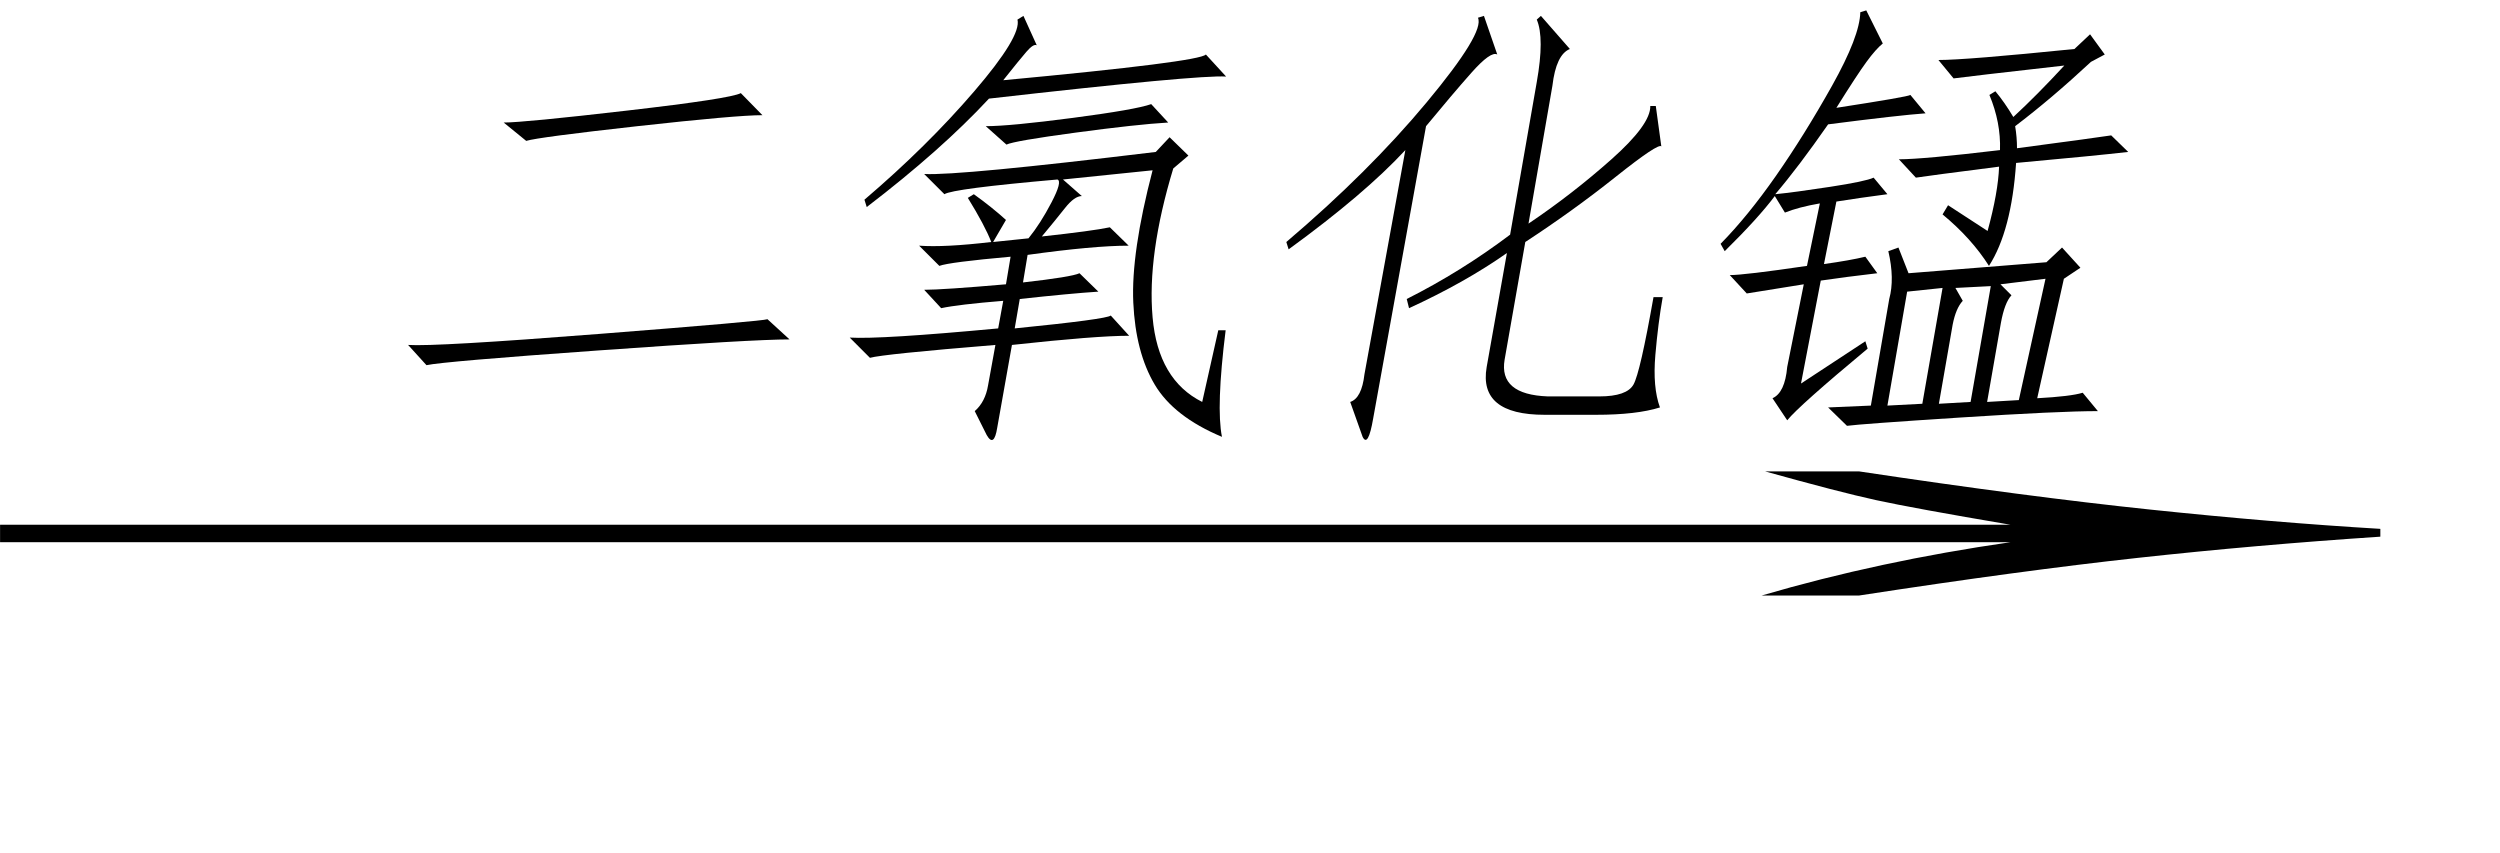
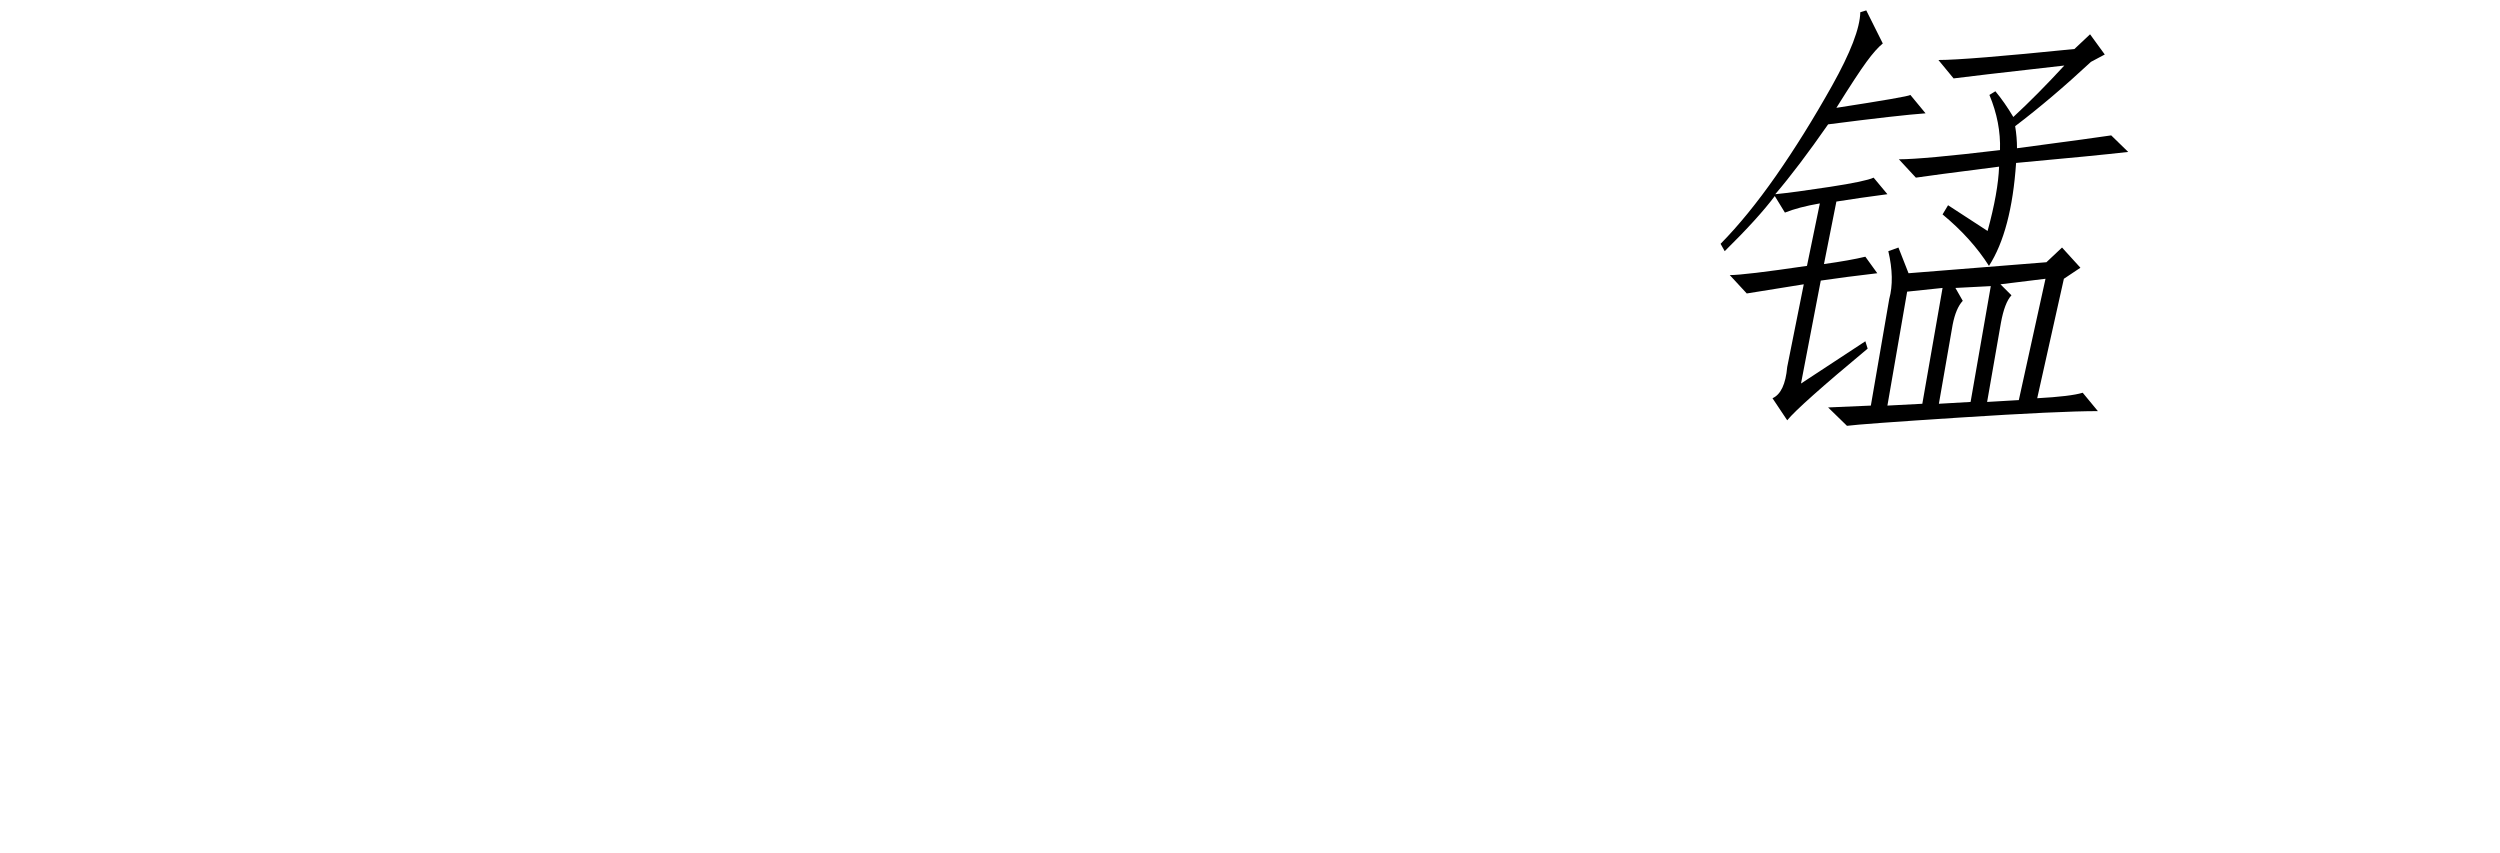
<svg xmlns="http://www.w3.org/2000/svg" stroke-dasharray="none" shape-rendering="auto" font-family="'Dialog'" width="85" text-rendering="auto" fill-opacity="1" contentScriptType="text/ecmascript" color-interpolation="auto" color-rendering="auto" preserveAspectRatio="xMidYMid meet" font-size="12" fill="black" stroke="black" image-rendering="auto" stroke-miterlimit="10" zoomAndPan="magnify" version="1.0" stroke-linecap="square" stroke-linejoin="miter" contentStyleType="text/css" font-style="normal" height="29" stroke-width="1" stroke-dashoffset="0" font-weight="normal" stroke-opacity="1">
  <defs id="genericDefs" />
  <g>
    <g text-rendering="optimizeLegibility" transform="translate(12,13.478)" color-rendering="optimizeQuality" color-interpolation="linearRGB" image-rendering="optimizeQuality">
-       <path d="M14.844 -1.938 Q13.594 -1.938 8.336 -1.562 Q3.078 -1.188 2.5 -1.062 L1.875 -1.75 Q2.797 -1.688 8.375 -2.125 Q13.953 -2.562 14.094 -2.625 L14.844 -1.938 ZM13.922 -9.562 Q13.047 -9.562 9.672 -9.188 Q6.297 -8.812 5.891 -8.688 L5.125 -9.312 Q5.812 -9.312 9.328 -9.719 Q12.844 -10.125 13.188 -10.312 L13.922 -9.562 Z" stroke="none" />
-     </g>
+       </g>
    <g text-rendering="optimizeLegibility" transform="translate(26.844,13.478)" color-rendering="optimizeQuality" color-interpolation="linearRGB" image-rendering="optimizeQuality">
-       <path d="M6.266 -6.875 Q6.875 -6.438 7.359 -6 L6.922 -5.25 L8.125 -5.375 Q8.531 -5.875 8.906 -6.594 Q9.281 -7.312 9.109 -7.375 Q5.547 -7.062 5.266 -6.875 L4.578 -7.562 Q5.75 -7.5 12.453 -8.312 L12.922 -8.812 L13.562 -8.188 L13.047 -7.75 Q12.156 -4.812 12.344 -2.688 Q12.531 -0.562 14.031 0.188 L14.578 -2.25 L14.828 -2.25 Q14.5 0.375 14.703 1.375 Q13.062 0.688 12.414 -0.406 Q11.766 -1.5 11.688 -3.188 Q11.609 -4.875 12.344 -7.688 L9.297 -7.375 L9.938 -6.812 Q9.688 -6.812 9.367 -6.406 Q9.047 -6 8.578 -5.438 Q10.297 -5.625 10.891 -5.75 L11.531 -5.125 Q10.344 -5.125 8.094 -4.812 L7.938 -3.875 Q9.594 -4.062 9.859 -4.188 L10.5 -3.562 Q9.547 -3.5 7.828 -3.312 L7.656 -2.312 Q10.781 -2.625 10.922 -2.75 L11.547 -2.062 Q10.422 -2.062 7.562 -1.75 L7.062 1.062 Q6.953 1.75 6.703 1.312 L6.297 0.5 Q6.656 0.188 6.75 -0.375 L7 -1.75 Q3.188 -1.438 2.734 -1.312 L2.047 -2 Q3.094 -1.938 7.094 -2.312 L7.266 -3.25 Q5.734 -3.125 5.156 -3 L4.578 -3.625 Q5.203 -3.625 7.359 -3.812 L7.516 -4.75 Q5.422 -4.562 5.094 -4.438 L4.406 -5.125 Q5.266 -5.062 6.859 -5.25 Q6.641 -5.812 6.062 -6.75 L6.266 -6.875 ZM7.953 -12.938 L8.406 -11.938 Q8.297 -12 8.055 -11.719 Q7.812 -11.438 7.266 -10.75 Q13.938 -11.375 14.156 -11.625 L14.844 -10.875 Q13.922 -10.938 6.781 -10.125 Q5.156 -8.375 2.625 -6.438 L2.547 -6.688 Q4.672 -8.5 6.281 -10.375 Q7.891 -12.25 7.75 -12.812 L7.953 -12.938 ZM12.875 -9.312 Q11.812 -9.25 9.727 -8.969 Q7.641 -8.688 7.375 -8.562 L6.672 -9.188 Q7.484 -9.188 9.625 -9.469 Q11.766 -9.75 12.297 -9.938 L12.875 -9.312 Z" stroke="none" />
-     </g>
+       </g>
    <g text-rendering="optimizeLegibility" transform="translate(41.688,13.478)" color-rendering="optimizeQuality" color-interpolation="linearRGB" image-rendering="optimizeQuality">
-       <path d="M9.469 -1.25 Q9.266 -0.062 10.938 0 L12.688 0 Q13.625 0 13.852 -0.406 Q14.078 -0.812 14.531 -3.375 L14.844 -3.375 Q14.688 -2.5 14.594 -1.406 Q14.5 -0.312 14.75 0.375 Q13.953 0.625 12.578 0.625 L10.828 0.625 Q8.578 0.625 8.859 -1 L9.547 -4.875 Q8.125 -3.875 6.219 -3 L6.141 -3.312 Q8 -4.25 9.656 -5.5 L10.562 -10.688 Q10.828 -12.188 10.562 -12.812 L10.703 -12.938 L11.688 -11.812 Q11.219 -11.625 11.094 -10.562 L10.281 -5.875 Q11.766 -6.875 13.102 -8.062 Q14.438 -9.25 14.422 -9.875 L14.609 -9.875 L14.797 -8.5 Q14.703 -8.625 13.25 -7.469 Q11.797 -6.312 10.172 -5.25 L9.469 -1.25 ZM5 0.75 Q4.828 1.75 4.641 1.375 L4.219 0.188 Q4.609 0.062 4.703 -0.75 L6.094 -8.375 Q4.703 -6.875 2.125 -5 L2.047 -5.25 Q4.844 -7.625 6.82 -10 Q8.797 -12.375 8.562 -12.875 L8.766 -12.938 L9.219 -11.625 Q9 -11.75 8.336 -11 Q7.672 -10.25 6.797 -9.188 L5 0.75 Z" stroke="none" />
-     </g>
+       </g>
    <g text-rendering="optimizeLegibility" transform="translate(56.531,13.478)" color-rendering="optimizeQuality" color-interpolation="linearRGB" image-rendering="optimizeQuality">
      <path d="M13.047 -4.562 L13.578 -5.062 L14.203 -4.375 L13.641 -4 L12.734 0.062 Q13.875 0 14.281 -0.125 L14.797 0.5 Q13.484 0.5 10.102 0.719 Q6.719 0.938 6.266 1 L5.625 0.375 L7.078 0.312 L7.703 -3.312 Q7.891 -4 7.672 -4.938 L8.016 -5.062 L8.359 -4.188 L13.047 -4.562 ZM6.969 -1.625 Q4.641 0.312 4.234 0.812 L3.734 0.062 Q4.156 -0.125 4.234 -1 L4.797 -3.812 L2.859 -3.5 L2.281 -4.125 Q2.781 -4.125 4.906 -4.438 L5.344 -6.562 Q4.625 -6.438 4.156 -6.25 L3.812 -6.812 Q3.25 -6.062 2.109 -4.938 L1.969 -5.188 Q2.891 -6.125 3.852 -7.5 Q4.812 -8.875 5.758 -10.562 Q6.703 -12.25 6.719 -13.062 L6.922 -13.125 L7.484 -12 Q7.25 -11.812 6.93 -11.375 Q6.609 -10.938 5.906 -9.812 Q8.344 -10.188 8.422 -10.25 L8.938 -9.625 Q8.047 -9.562 5.625 -9.25 Q4.625 -7.812 3.828 -6.875 Q4.469 -6.938 5.688 -7.125 Q6.906 -7.312 7.172 -7.438 L7.641 -6.875 Q6.688 -6.75 5.906 -6.625 L5.484 -4.5 Q6.375 -4.625 6.891 -4.75 L7.297 -4.188 Q6.219 -4.062 5.375 -3.938 L4.703 -0.438 L6.891 -1.875 L6.969 -1.625 ZM9.891 -10.812 L9.375 -11.438 Q10.312 -11.438 14 -11.812 L14.531 -12.312 L15.031 -11.625 L14.562 -11.375 Q13.219 -10.125 11.984 -9.188 Q12.047 -8.812 12.047 -8.438 Q14.859 -8.812 15.25 -8.875 L15.828 -8.312 Q14.75 -8.188 12.016 -7.938 Q11.859 -5.625 11.094 -4.438 Q10.5 -5.375 9.516 -6.188 L9.703 -6.5 L11.047 -5.625 Q11.406 -6.938 11.438 -7.812 Q9 -7.5 8.609 -7.438 L8.031 -8.062 Q8.844 -8.062 11.469 -8.375 Q11.5 -9.312 11.109 -10.25 L11.312 -10.375 Q11.625 -10 11.922 -9.5 Q12.734 -10.25 13.656 -11.25 Q10.344 -10.875 9.891 -10.812 ZM11.484 -3.812 L11.859 -3.438 Q11.625 -3.188 11.5 -2.5 L11.031 0.188 L12.109 0.125 L13.016 -4 L11.484 -3.812 ZM8.312 -3.562 L7.641 0.312 L8.828 0.25 L9.516 -3.688 L8.312 -3.562 ZM9.859 -2.438 L9.391 0.25 L10.469 0.188 L11.156 -3.75 L9.953 -3.688 L10.203 -3.25 Q9.969 -3 9.859 -2.438 Z" stroke="none" />
    </g>
    <g text-rendering="optimizeLegibility" transform="translate(-3.429,21.169) matrix(7.316,0,0,1,0,0)" color-rendering="optimizeQuality" color-interpolation="linearRGB" image-rendering="optimizeQuality">
-       <path d="M9.109 -5.141 Q9.891 -4.281 10.461 -3.844 Q11.031 -3.406 11.531 -3.188 L11.531 -2.922 Q10.953 -2.641 10.406 -2.203 Q9.859 -1.766 9.109 -0.922 L8.656 -0.922 Q9.203 -2.094 9.812 -2.734 L0.469 -2.734 L0.469 -3.328 L9.812 -3.328 Q9.359 -3.891 9.188 -4.164 Q9.016 -4.438 8.672 -5.141 L9.109 -5.141 Z" stroke="none" />
-     </g>
+       </g>
  </g>
</svg>